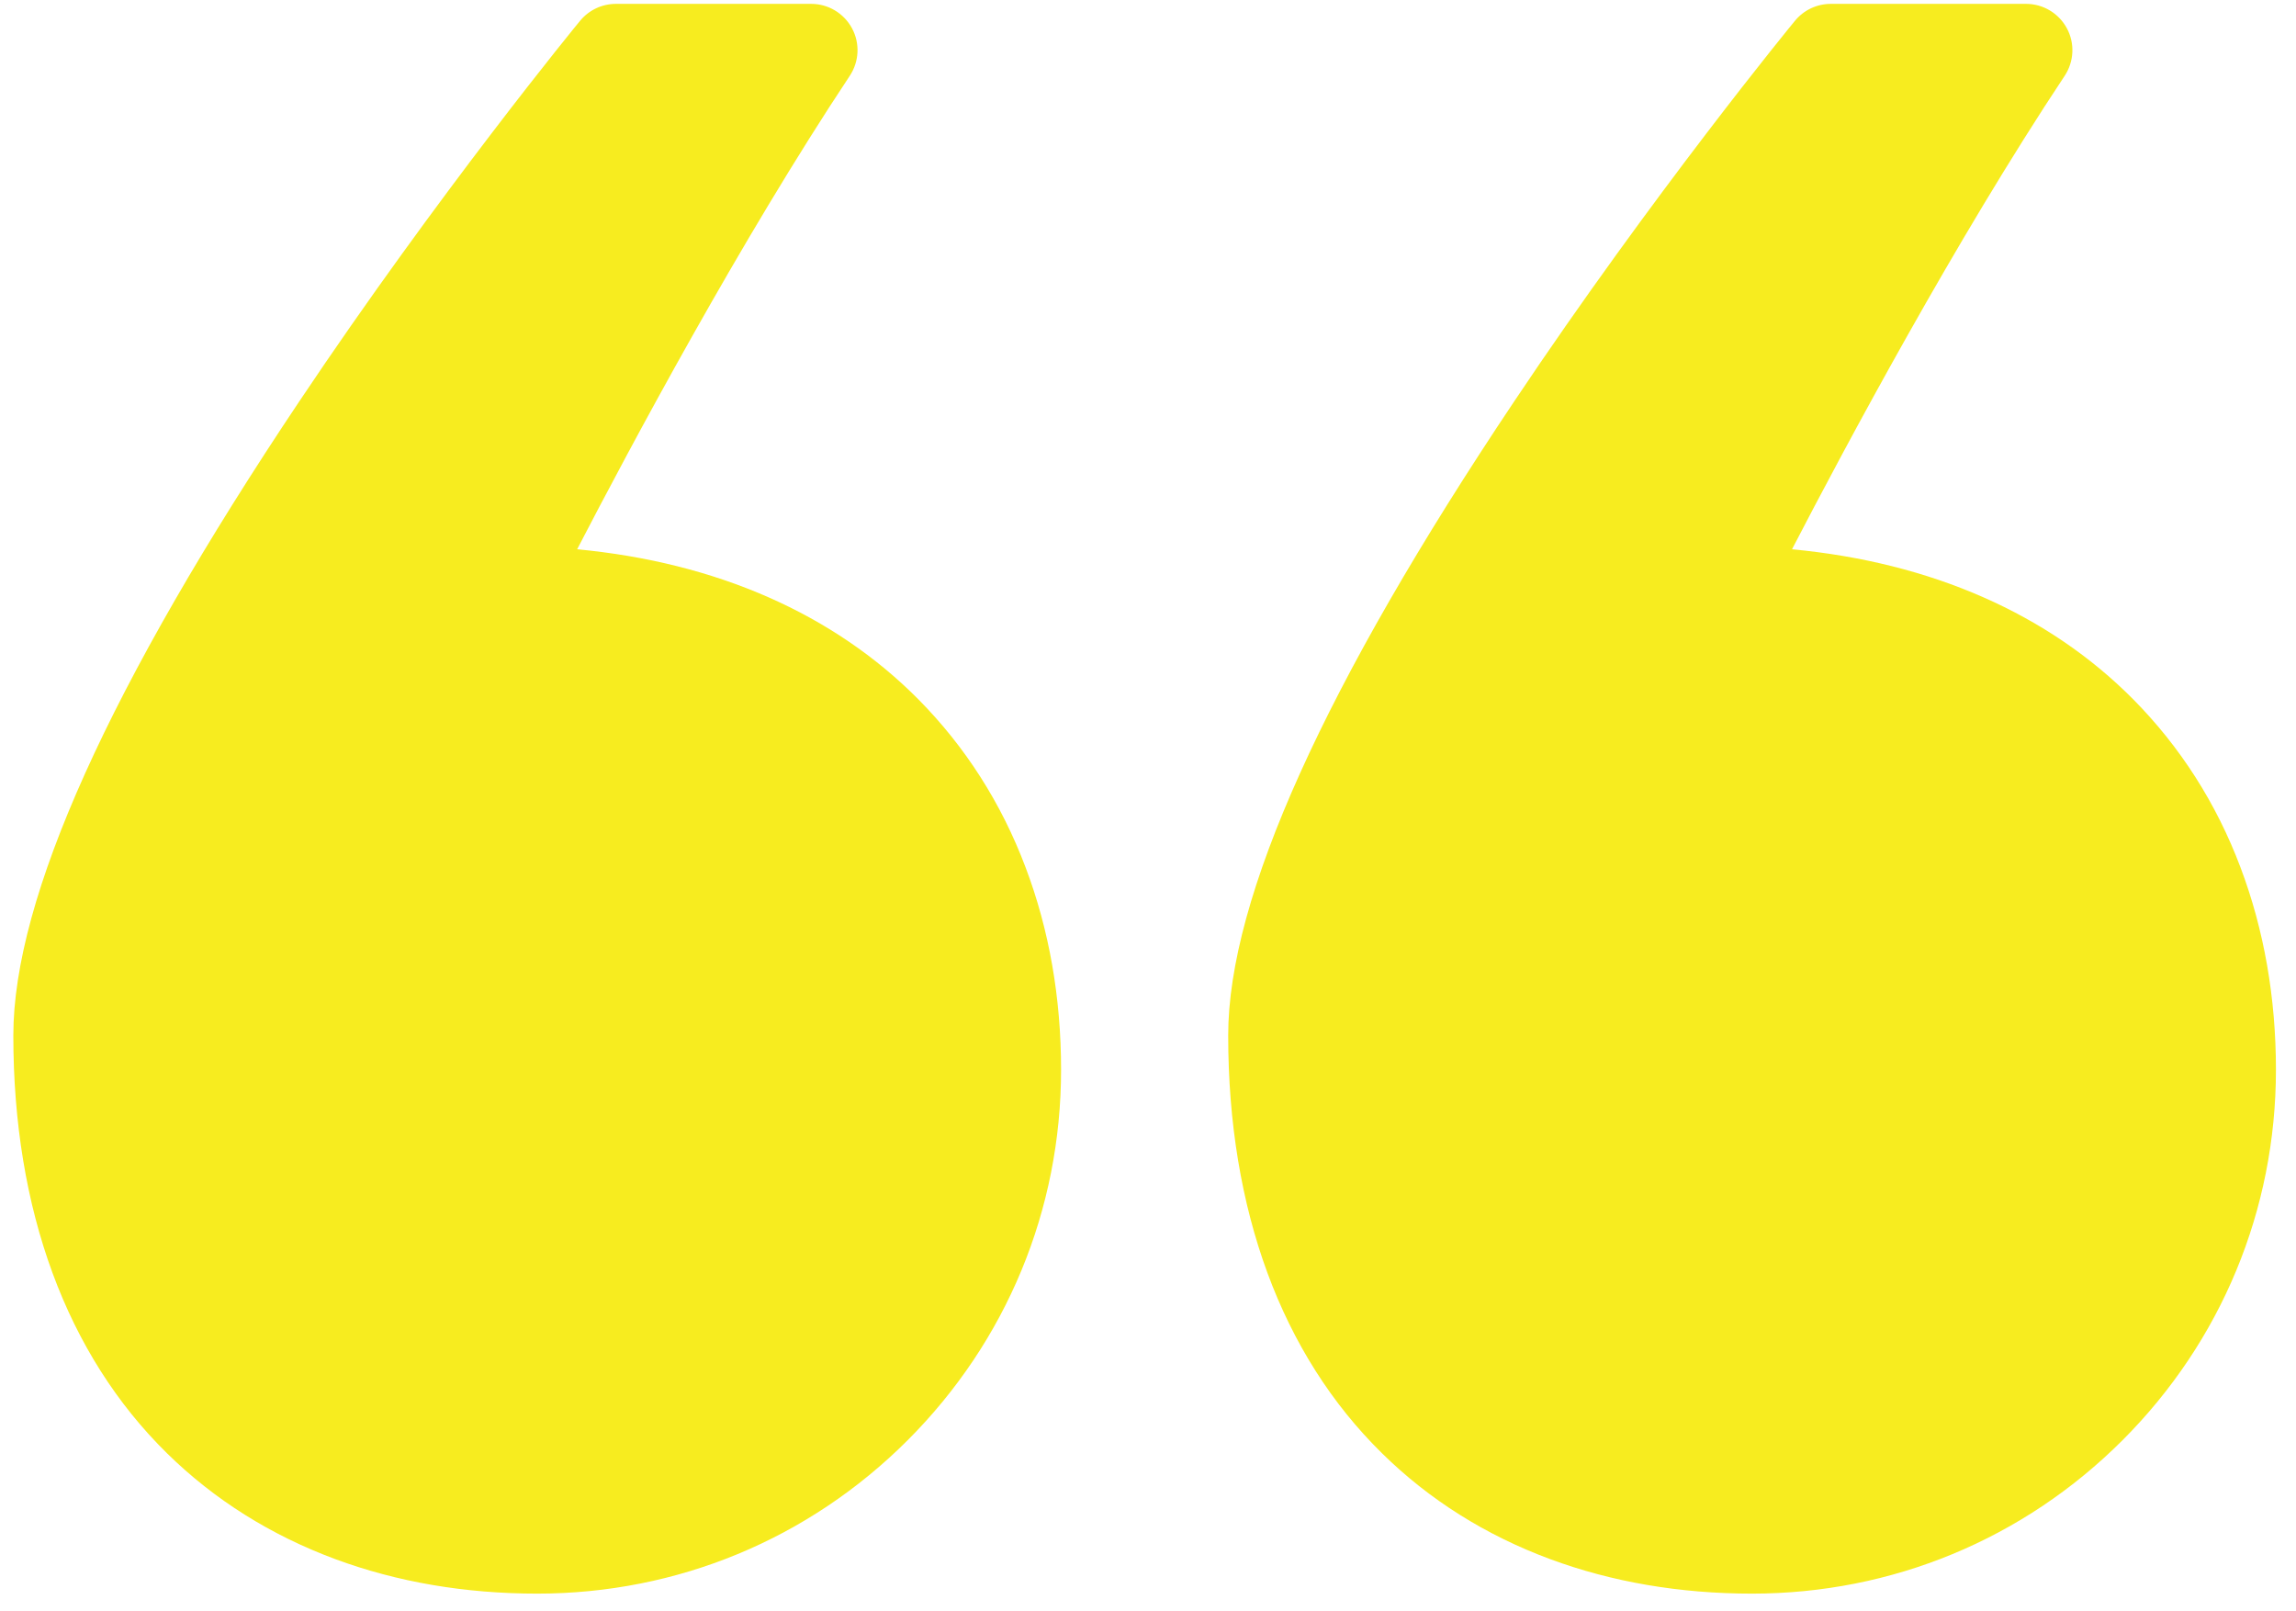
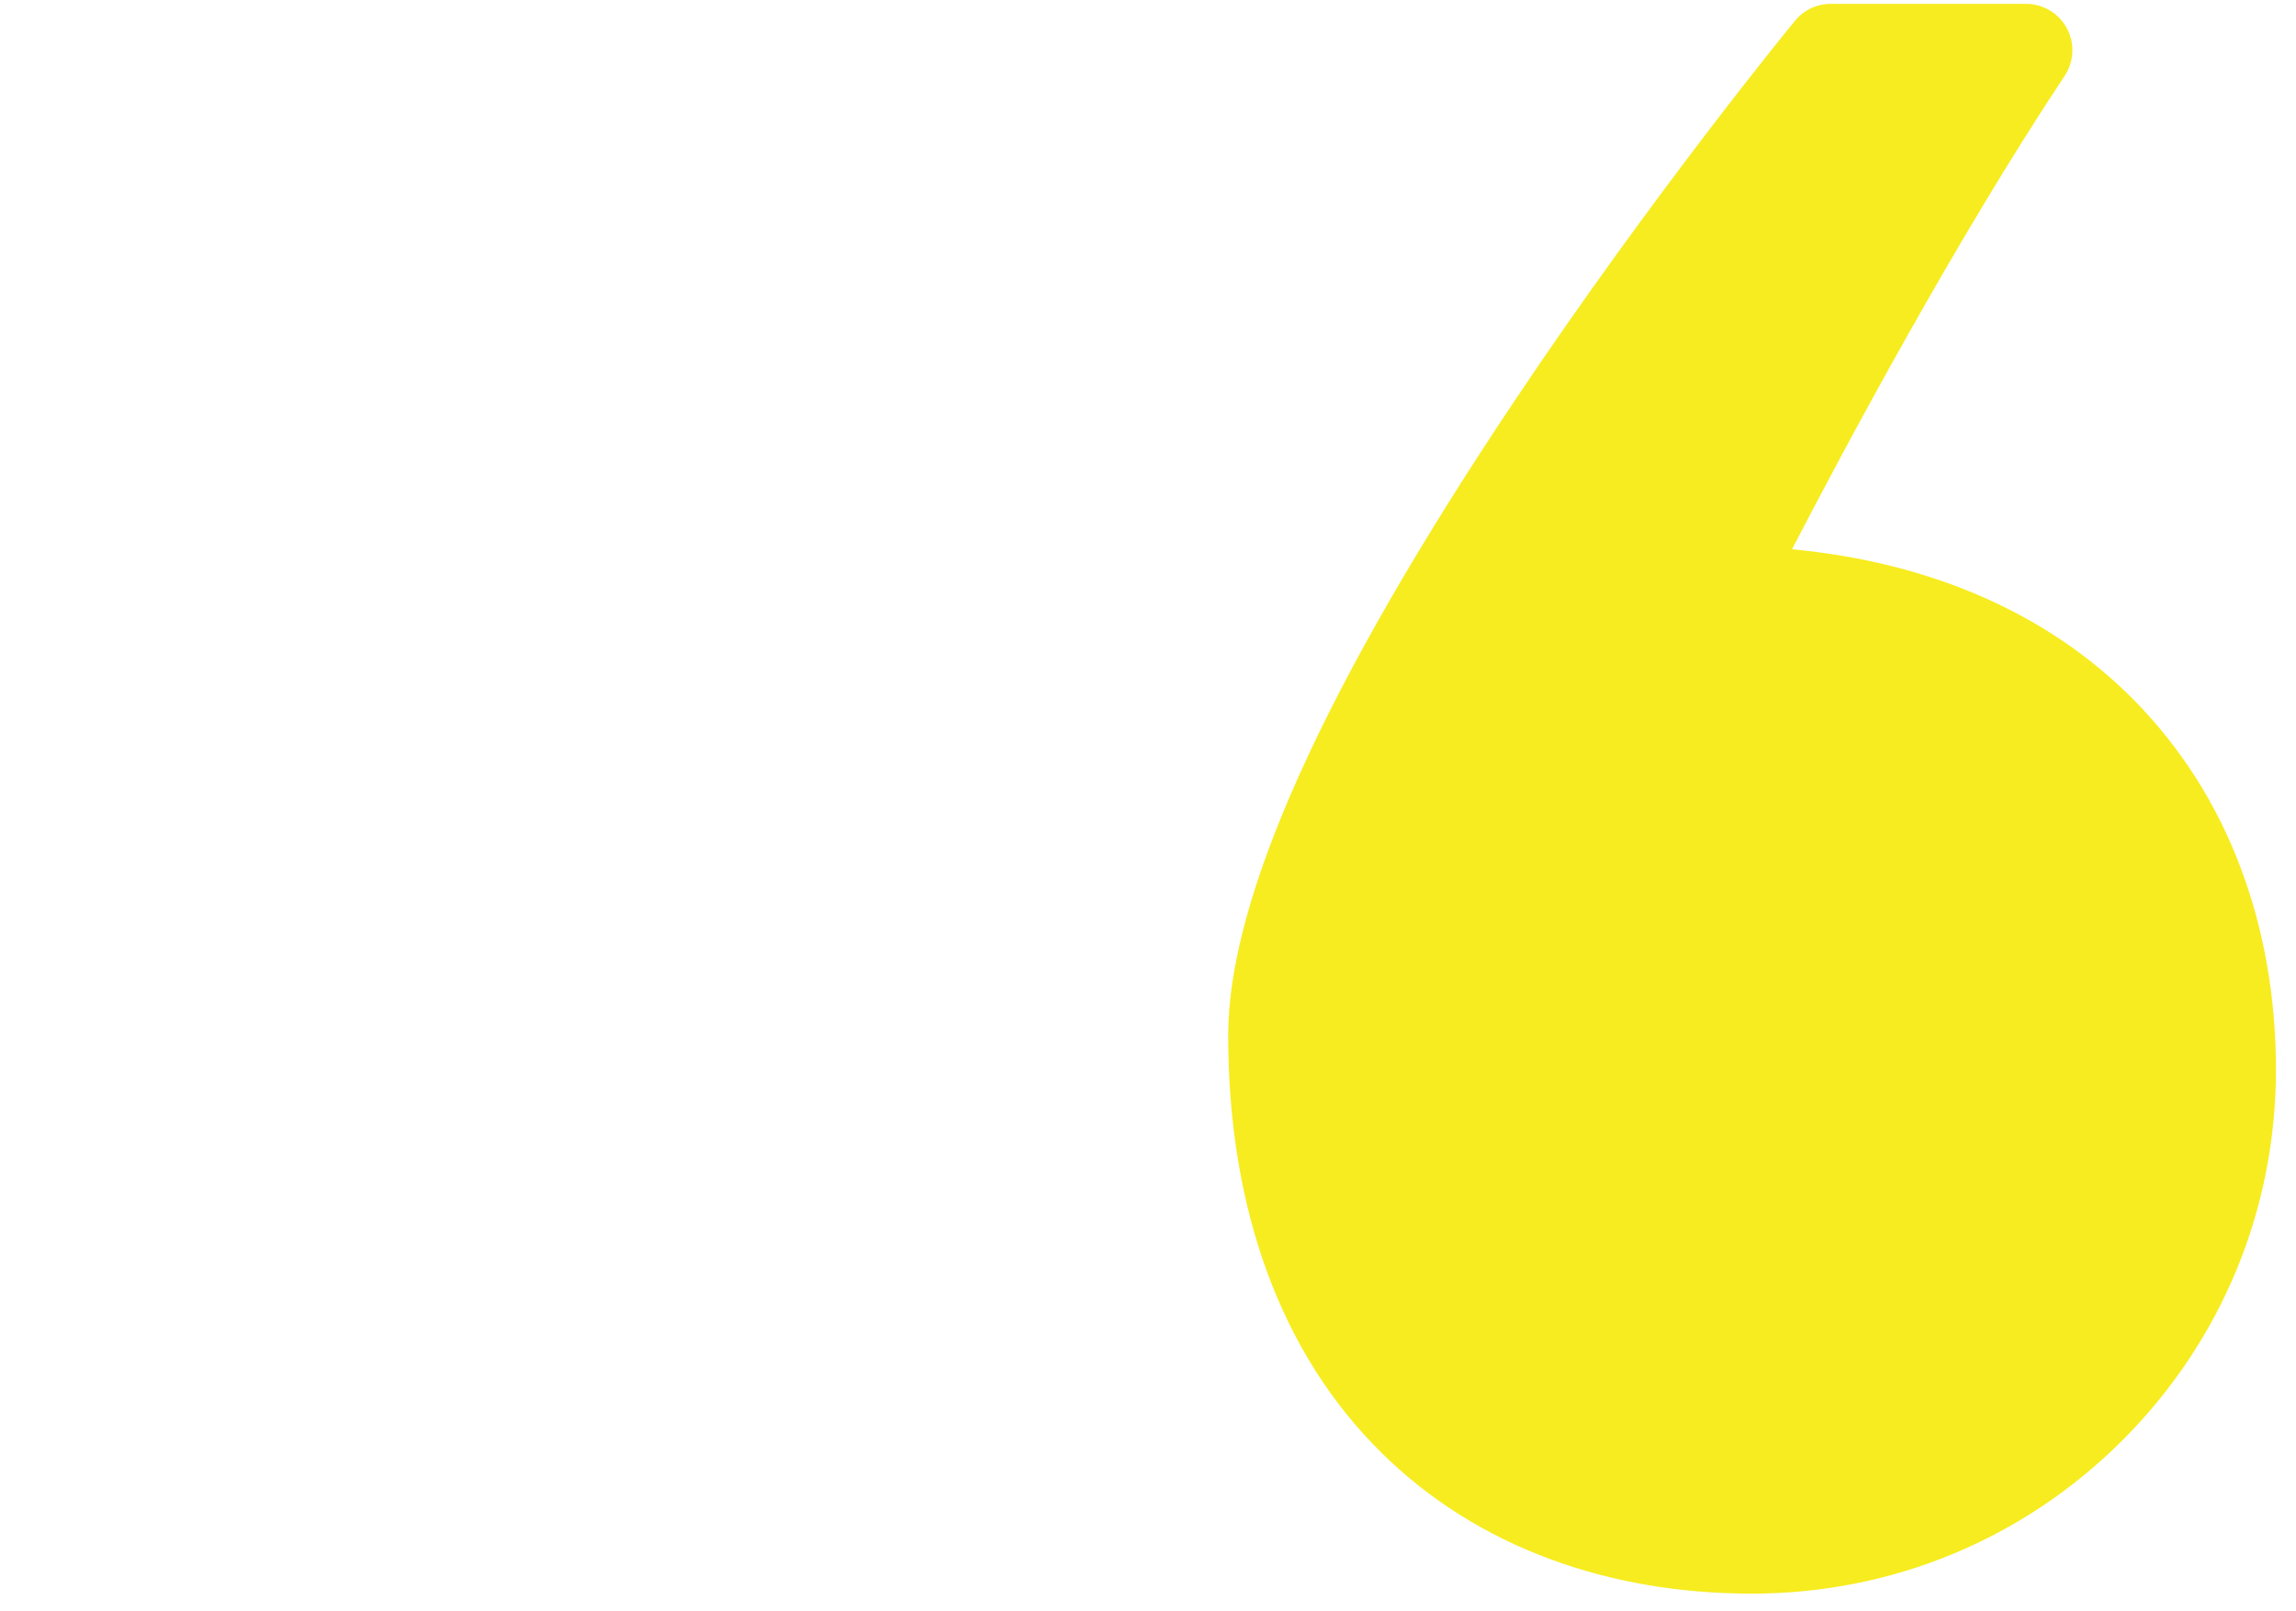
<svg xmlns="http://www.w3.org/2000/svg" width="57" height="40" viewBox="0 0 57 40" fill="none">
  <path d="M38.485 38.704C40.024 39.273 41.706 39.56 43.496 39.56C46.969 39.56 50.235 38.21 52.693 35.752C55.147 33.298 56.502 30.032 56.502 26.555C56.502 24.77 56.206 23.078 55.623 21.535C55.022 19.938 54.124 18.538 52.962 17.363C50.854 15.236 47.947 13.962 44.488 13.635C45.807 11.091 48.552 5.954 51.258 1.881C51.491 1.527 51.513 1.074 51.311 0.701C51.109 0.329 50.724 0.096 50.297 0.096L45.452 0.096C45.107 0.096 44.784 0.248 44.564 0.513C44.528 0.553 41.033 4.815 37.593 9.961C32.882 17 30.491 22.293 30.491 25.703C30.491 30.032 31.81 33.621 34.309 36.075C35.479 37.228 36.884 38.111 38.485 38.704Z" fill="#F7EC1F" />
-   <path d="M4.149 36.079C5.319 37.228 6.724 38.111 8.325 38.704C9.864 39.273 11.546 39.56 13.336 39.56C16.809 39.56 20.075 38.21 22.533 35.752C24.987 33.298 26.342 30.032 26.342 26.555C26.342 24.77 26.046 23.078 25.462 21.535C24.861 19.938 23.964 18.538 22.802 17.363C20.694 15.236 17.787 13.962 14.328 13.635C15.647 11.091 18.392 5.954 21.097 1.881C21.331 1.527 21.353 1.074 21.151 0.701C20.949 0.329 20.564 0.096 20.137 0.096L15.292 0.096C14.947 0.096 14.624 0.248 14.404 0.513C14.368 0.553 10.873 4.815 7.432 9.961C2.722 17 0.331 22.293 0.331 25.703C0.331 30.041 1.65 33.625 4.149 36.079Z" fill="#F7EC1F" />
</svg>